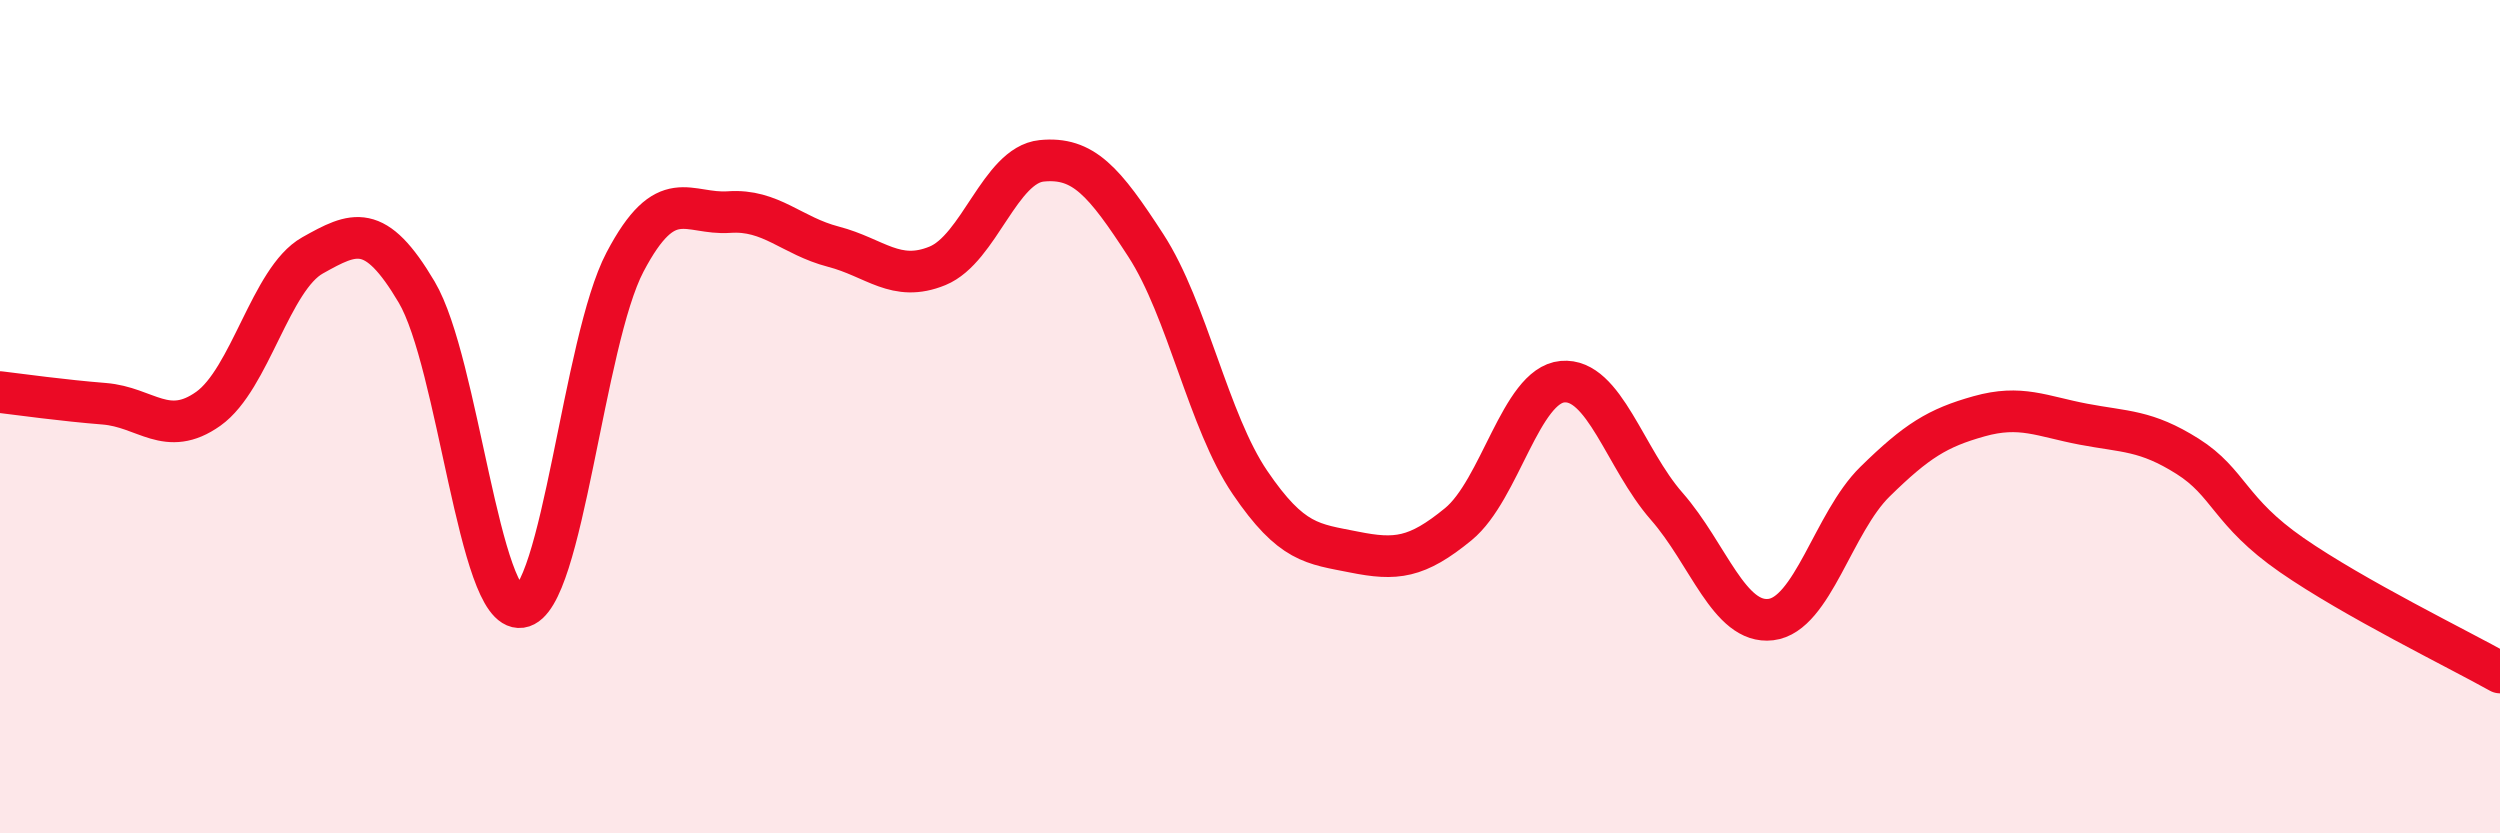
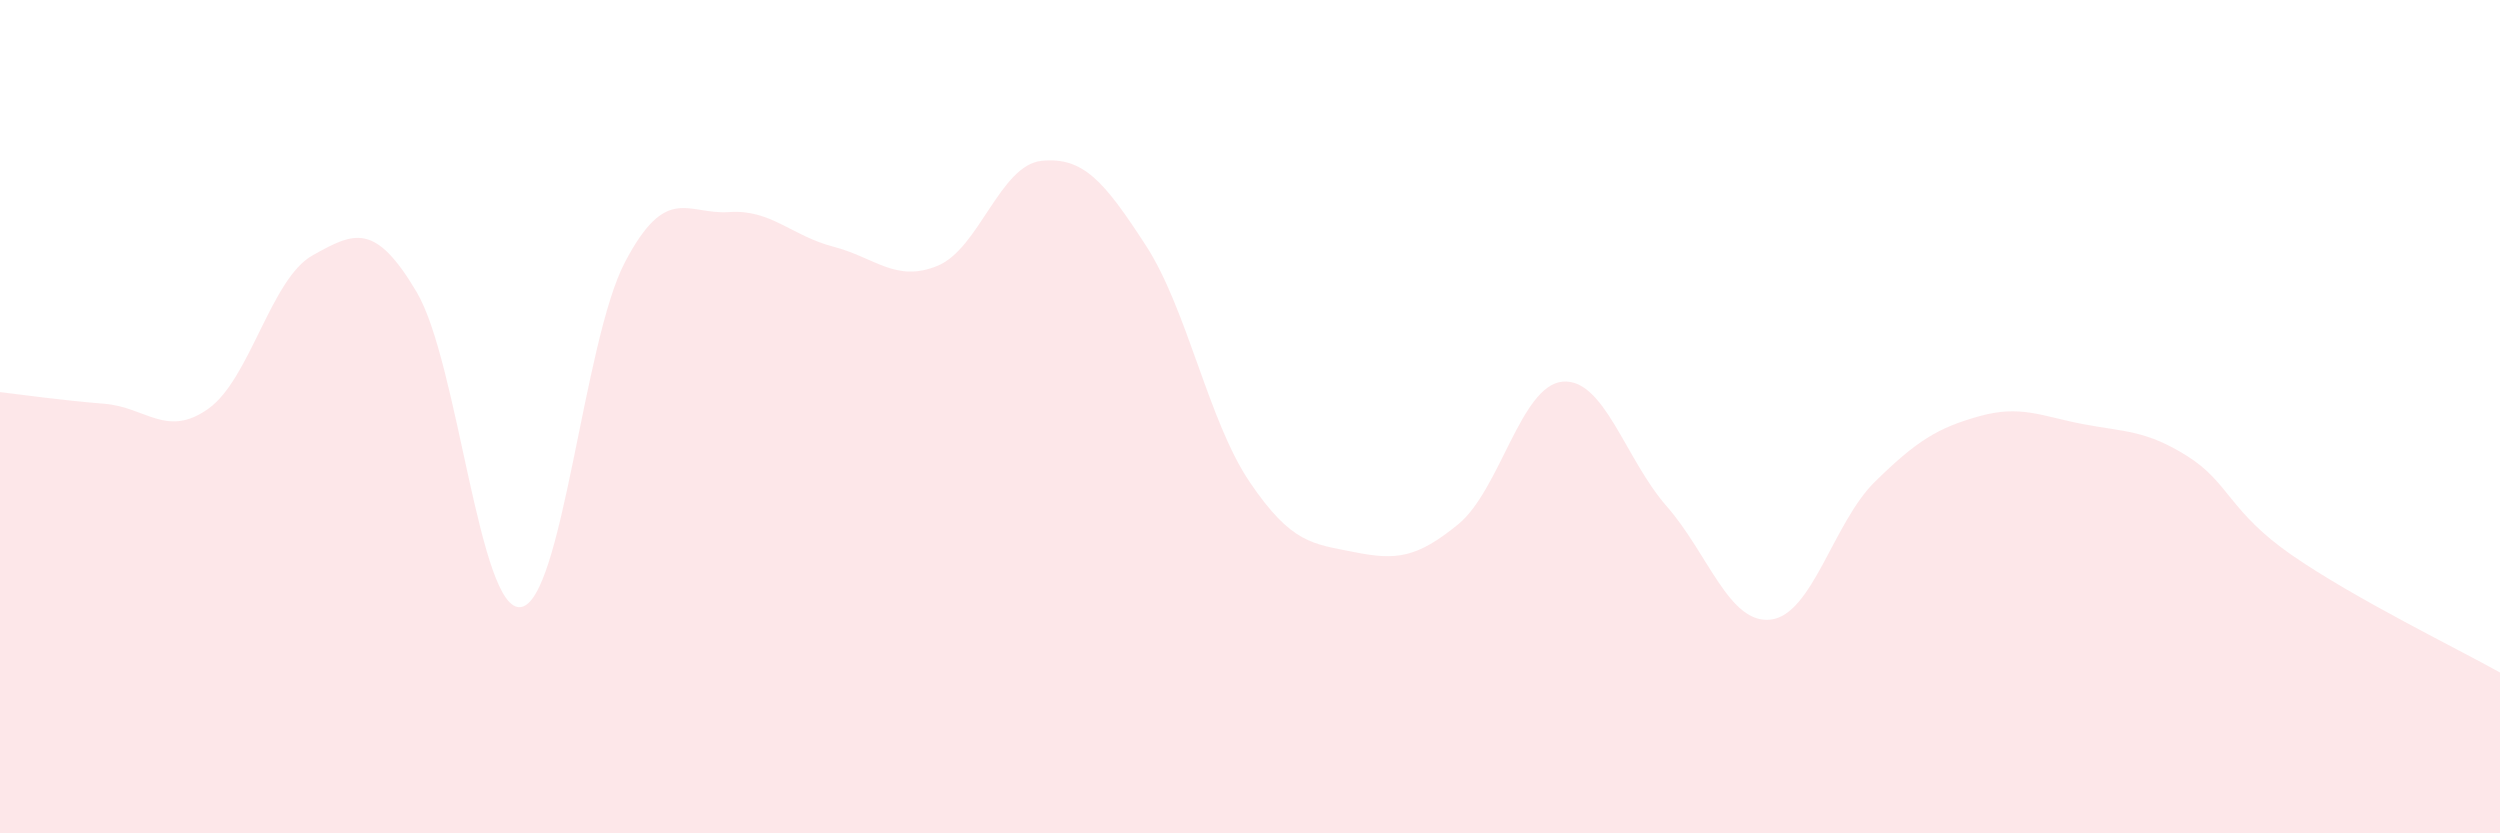
<svg xmlns="http://www.w3.org/2000/svg" width="60" height="20" viewBox="0 0 60 20">
  <path d="M 0,9.41 C 0.5,9.47 1.5,9.61 2.5,9.69 C 3.5,9.77 4,10.52 5,9.81 C 6,9.1 6.5,6.69 7.5,6.13 C 8.5,5.57 9,5.32 10,7.01 C 11,8.7 11.5,14.71 12.5,14.57 C 13.5,14.43 14,8.19 15,6.29 C 16,4.39 16.5,5.16 17.5,5.09 C 18.5,5.02 19,5.66 20,5.92 C 21,6.18 21.5,6.79 22.5,6.38 C 23.5,5.97 24,3.96 25,3.86 C 26,3.76 26.5,4.35 27.5,5.89 C 28.5,7.43 29,10.11 30,11.58 C 31,13.05 31.5,13.05 32.5,13.25 C 33.5,13.45 34,13.4 35,12.58 C 36,11.76 36.5,9.25 37.5,9.16 C 38.5,9.07 39,11.01 40,12.15 C 41,13.29 41.5,14.99 42.5,14.87 C 43.5,14.75 44,12.54 45,11.56 C 46,10.58 46.5,10.27 47.5,9.99 C 48.5,9.71 49,9.99 50,10.18 C 51,10.37 51.5,10.32 52.5,10.95 C 53.5,11.58 53.5,12.28 55,13.32 C 56.5,14.36 59,15.58 60,16.14L60 20L0 20Z" fill="#EB0A25" opacity="0.1" stroke-linecap="round" stroke-linejoin="round" />
-   <path d="M 0,9.41 C 0.5,9.47 1.5,9.61 2.5,9.69 C 3.5,9.77 4,10.52 5,9.81 C 6,9.1 6.5,6.69 7.5,6.13 C 8.5,5.57 9,5.32 10,7.01 C 11,8.7 11.5,14.71 12.5,14.57 C 13.5,14.43 14,8.19 15,6.29 C 16,4.39 16.5,5.16 17.5,5.09 C 18.5,5.02 19,5.66 20,5.92 C 21,6.18 21.5,6.79 22.5,6.38 C 23.5,5.97 24,3.96 25,3.86 C 26,3.76 26.5,4.35 27.5,5.89 C 28.5,7.43 29,10.11 30,11.58 C 31,13.05 31.5,13.05 32.5,13.25 C 33.5,13.45 34,13.4 35,12.58 C 36,11.76 36.5,9.25 37.5,9.16 C 38.5,9.07 39,11.01 40,12.15 C 41,13.29 41.5,14.99 42.5,14.87 C 43.5,14.75 44,12.54 45,11.56 C 46,10.58 46.5,10.27 47.5,9.99 C 48.5,9.71 49,9.99 50,10.18 C 51,10.37 51.5,10.32 52.5,10.95 C 53.5,11.58 53.5,12.28 55,13.32 C 56.5,14.36 59,15.58 60,16.14" stroke="#EB0A25" stroke-width="1" fill="none" stroke-linecap="round" stroke-linejoin="round" />
</svg>